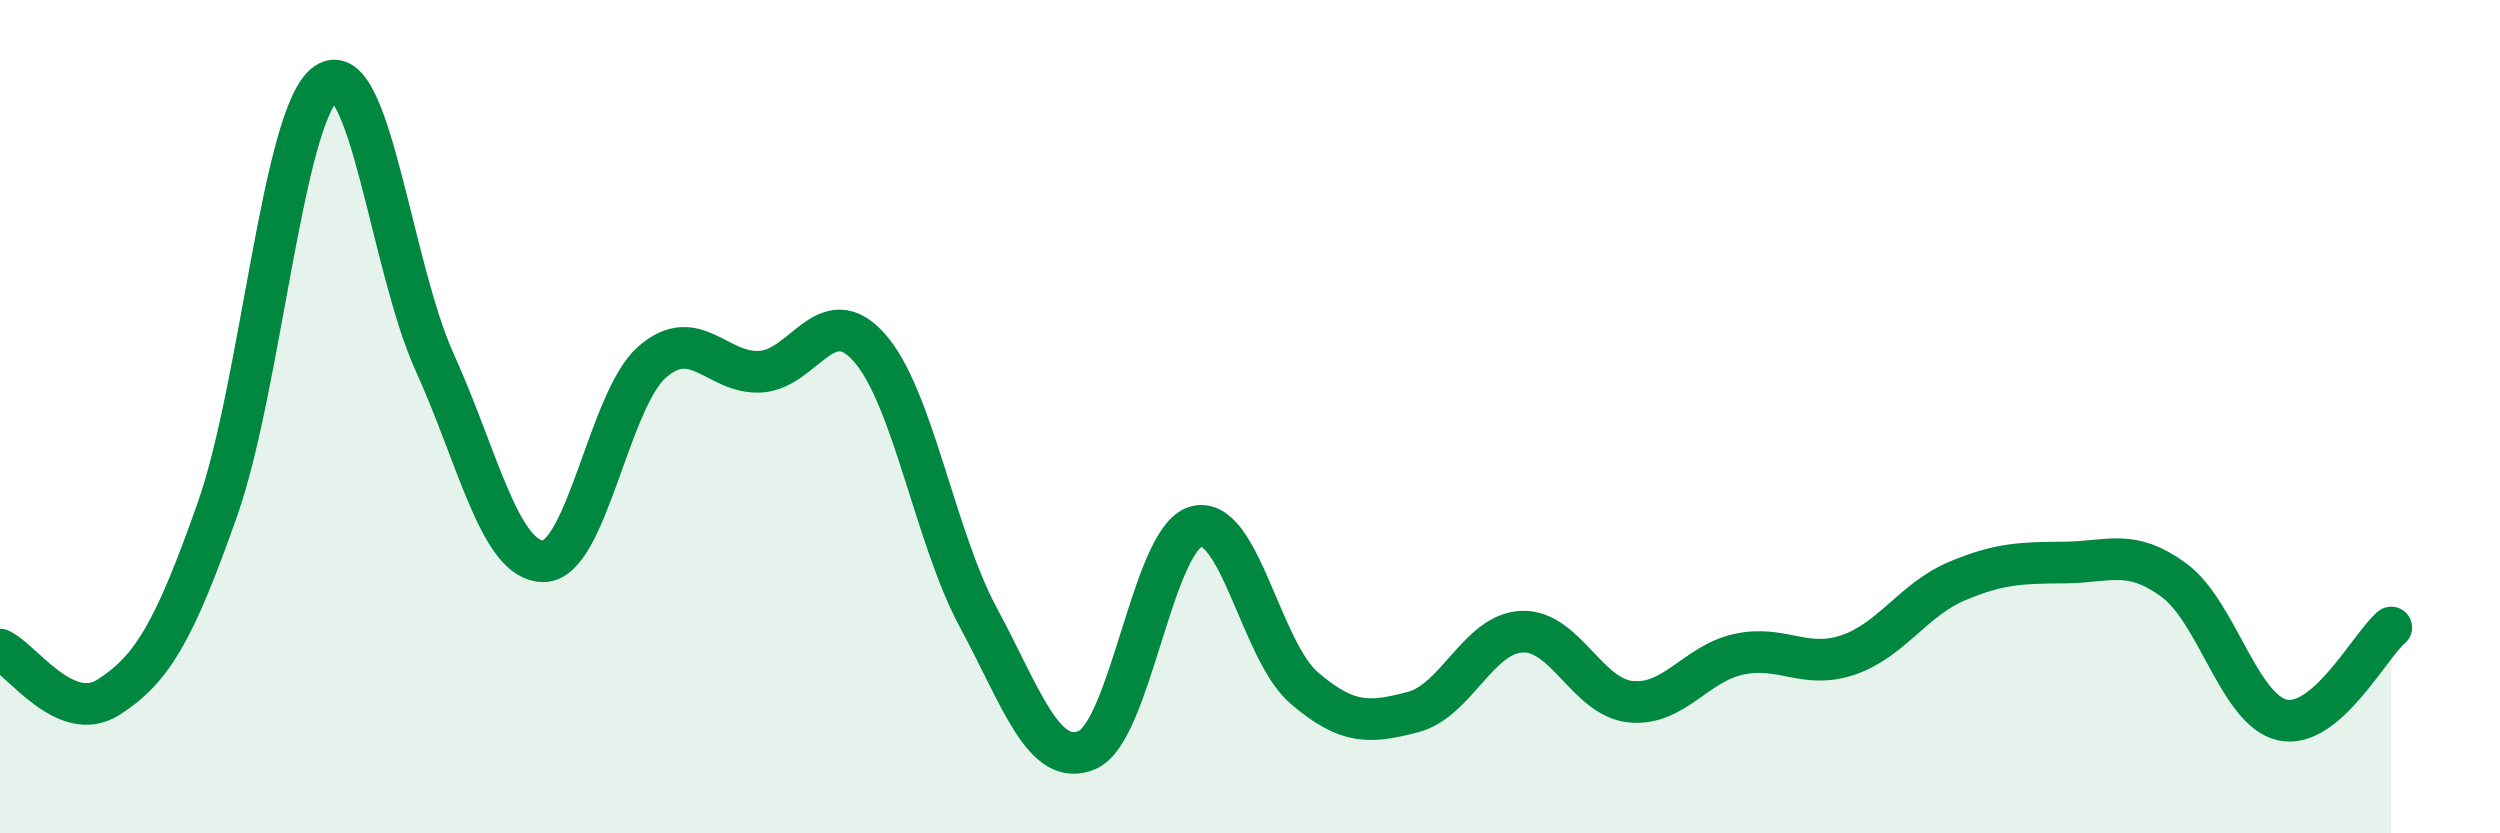
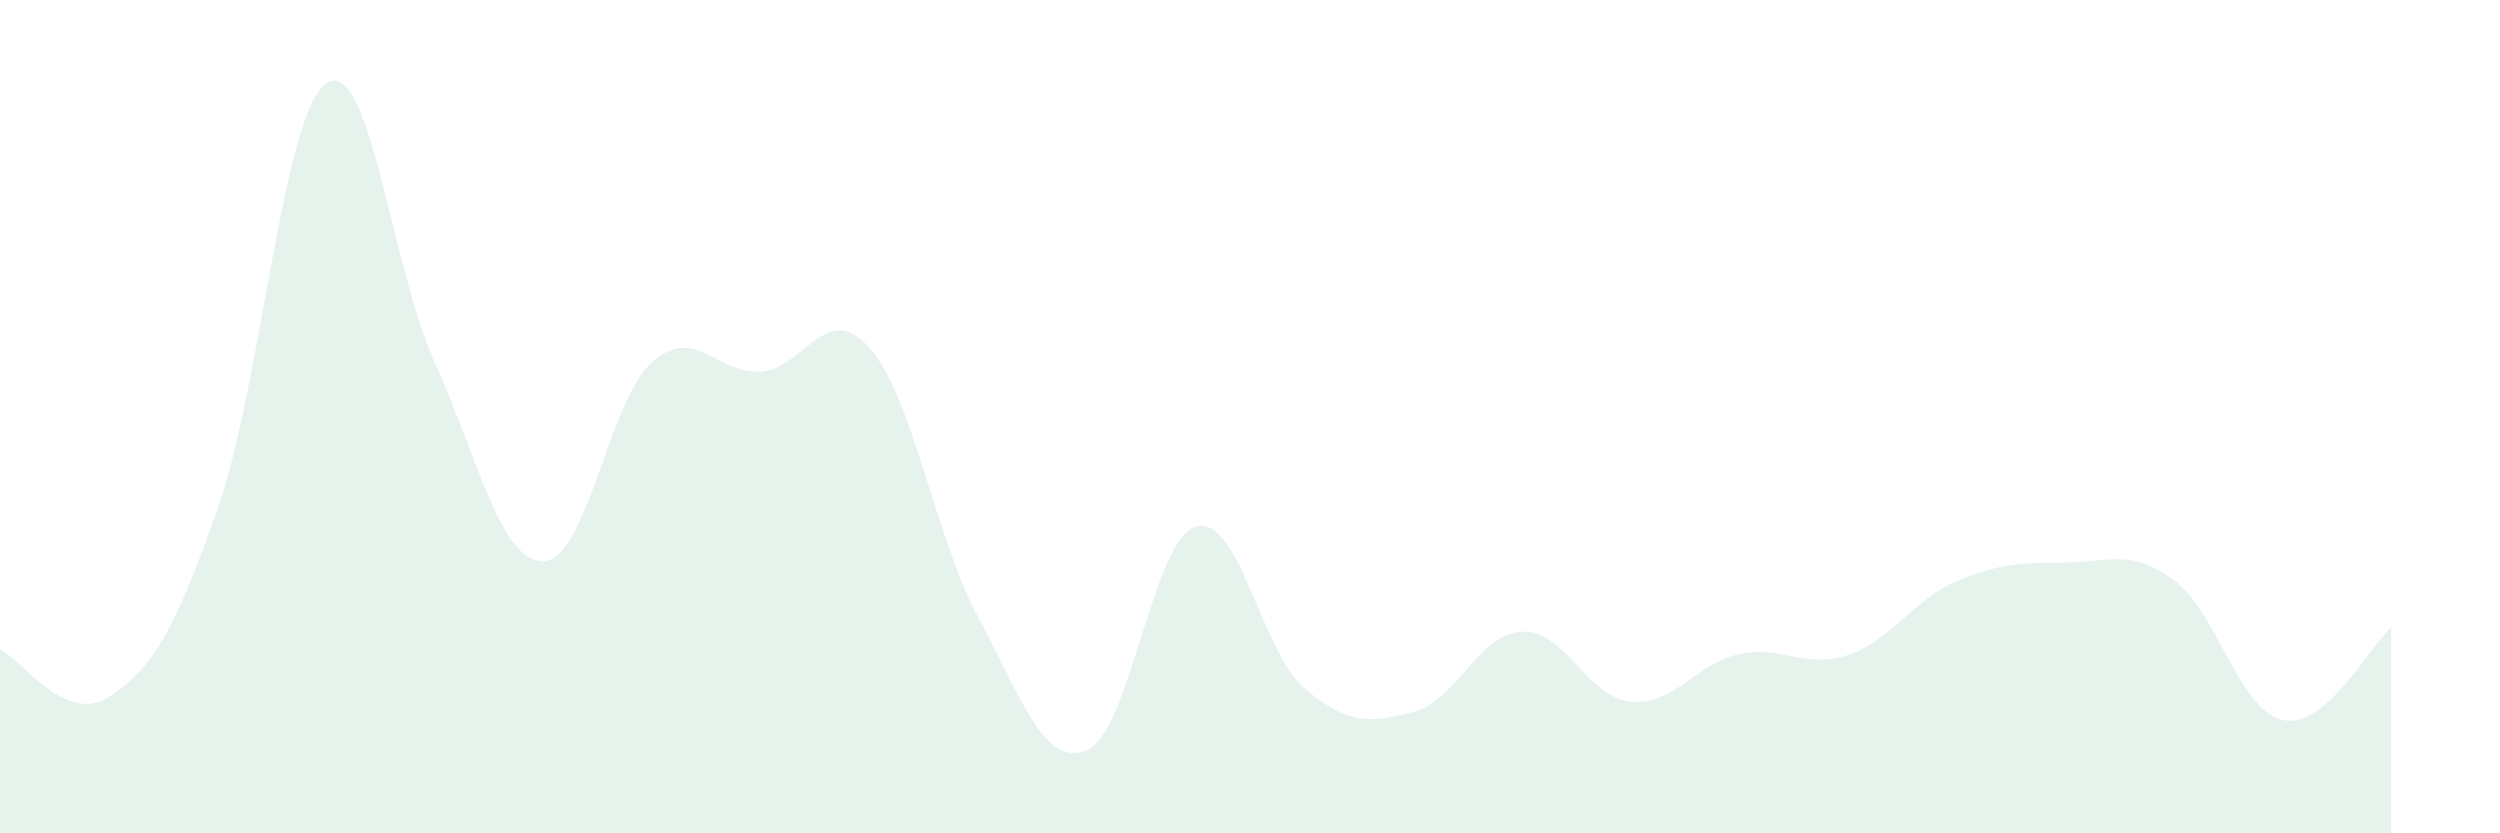
<svg xmlns="http://www.w3.org/2000/svg" width="60" height="20" viewBox="0 0 60 20">
  <path d="M 0,15.59 C 0.52,15.82 1.57,17.4 2.61,16.73 C 3.65,16.06 4.18,15.17 5.22,12.22 C 6.26,9.27 6.79,2.71 7.83,2 C 8.87,1.29 9.39,6.4 10.43,8.69 C 11.47,10.98 12,13.47 13.04,13.47 C 14.08,13.47 14.61,9.6 15.65,8.69 C 16.69,7.78 17.22,8.99 18.26,8.92 C 19.3,8.85 19.83,7.17 20.87,8.35 C 21.91,9.53 22.44,12.89 23.48,14.82 C 24.52,16.75 25.05,18.44 26.09,18 C 27.13,17.56 27.66,12.94 28.7,12.64 C 29.74,12.34 30.26,15.62 31.3,16.51 C 32.34,17.4 32.87,17.36 33.91,17.09 C 34.95,16.82 35.48,15.21 36.52,15.16 C 37.56,15.11 38.09,16.73 39.13,16.84 C 40.17,16.95 40.7,15.92 41.74,15.7 C 42.78,15.48 43.31,16.07 44.35,15.72 C 45.39,15.37 45.92,14.39 46.96,13.95 C 48,13.51 48.53,13.51 49.57,13.5 C 50.61,13.49 51.13,13.16 52.17,13.92 C 53.21,14.68 53.74,17.05 54.78,17.28 C 55.82,17.51 56.87,15.5 57.39,15.06L57.39 20L0 20Z" fill="#008740" opacity="0.1" stroke-linecap="round" stroke-linejoin="round" />
-   <path d="M 0,15.59 C 0.52,15.82 1.57,17.4 2.61,16.73 C 3.65,16.06 4.18,15.17 5.22,12.22 C 6.26,9.27 6.79,2.71 7.83,2 C 8.87,1.29 9.39,6.4 10.43,8.69 C 11.47,10.98 12,13.47 13.04,13.47 C 14.08,13.47 14.61,9.6 15.65,8.69 C 16.69,7.78 17.22,8.99 18.26,8.92 C 19.3,8.85 19.83,7.17 20.87,8.35 C 21.91,9.53 22.44,12.89 23.48,14.82 C 24.52,16.75 25.05,18.44 26.09,18 C 27.13,17.56 27.66,12.94 28.7,12.64 C 29.74,12.34 30.26,15.62 31.3,16.51 C 32.34,17.4 32.87,17.36 33.91,17.09 C 34.95,16.82 35.48,15.21 36.52,15.16 C 37.56,15.11 38.09,16.73 39.13,16.84 C 40.17,16.95 40.7,15.92 41.74,15.7 C 42.78,15.48 43.31,16.07 44.35,15.72 C 45.39,15.37 45.92,14.39 46.96,13.95 C 48,13.51 48.53,13.51 49.57,13.5 C 50.61,13.49 51.13,13.16 52.17,13.92 C 53.21,14.68 53.74,17.05 54.78,17.28 C 55.82,17.51 56.87,15.5 57.39,15.06" stroke="#008740" stroke-width="1" fill="none" stroke-linecap="round" stroke-linejoin="round" />
</svg>